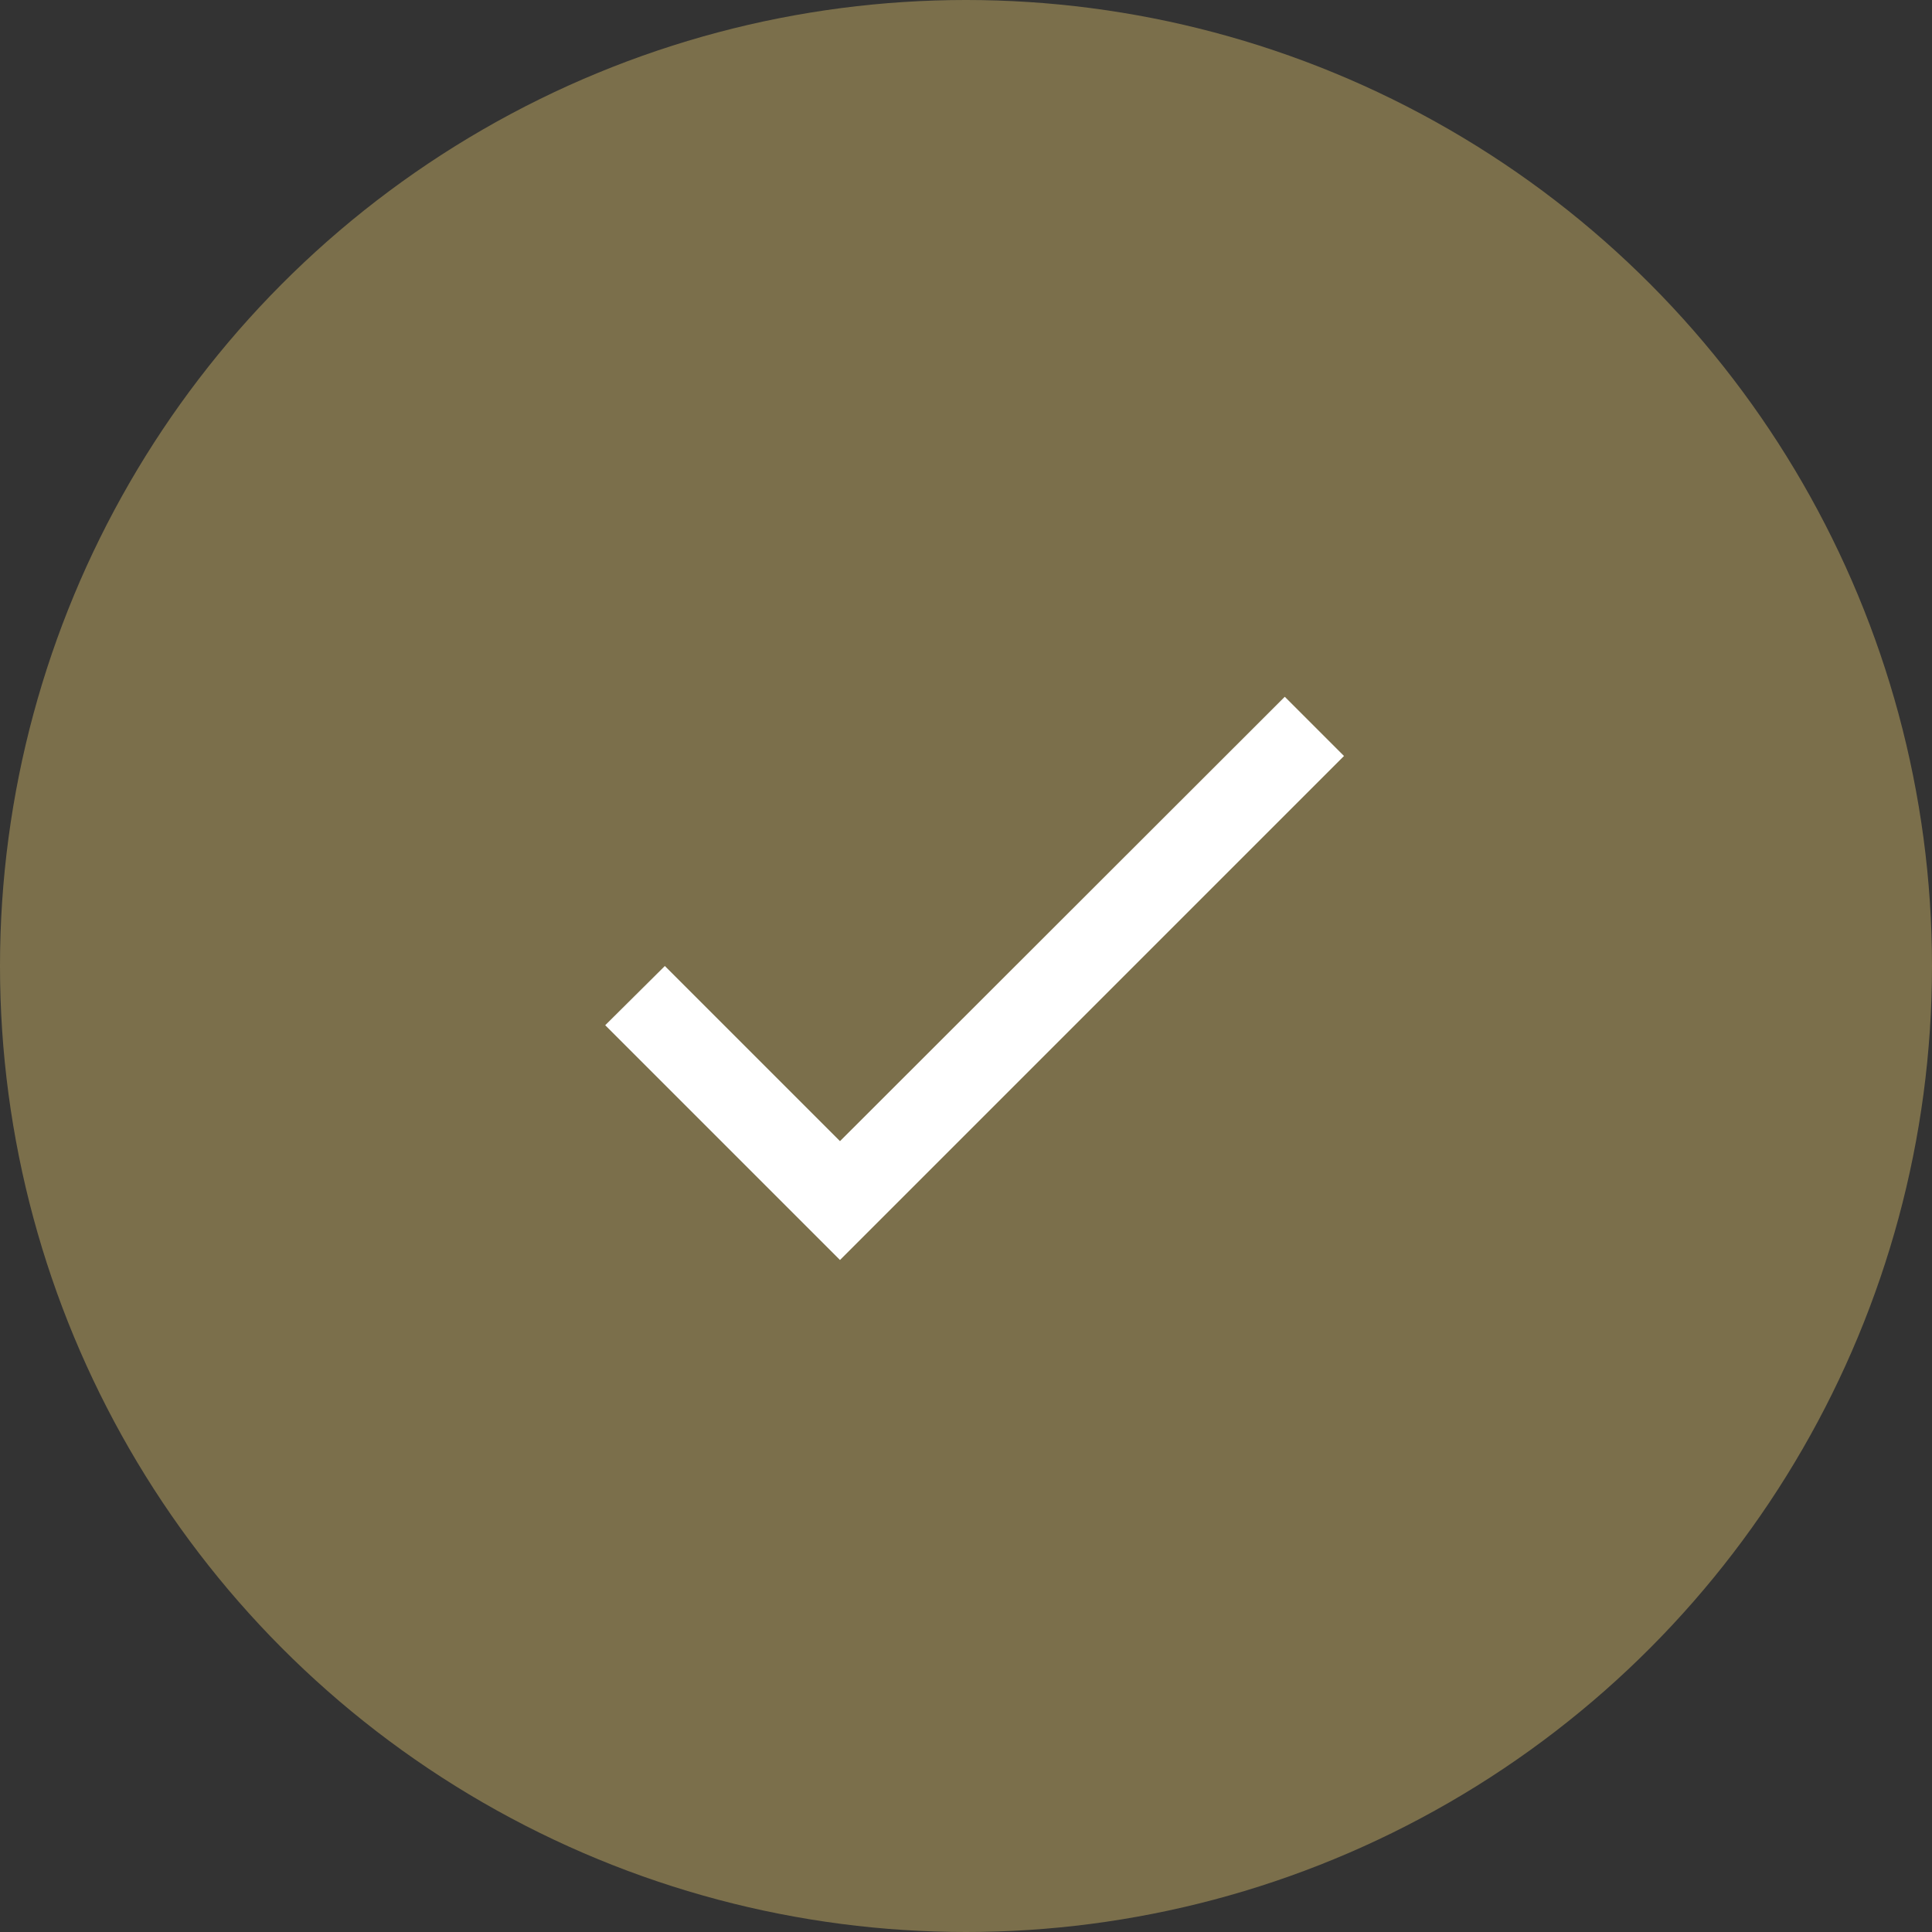
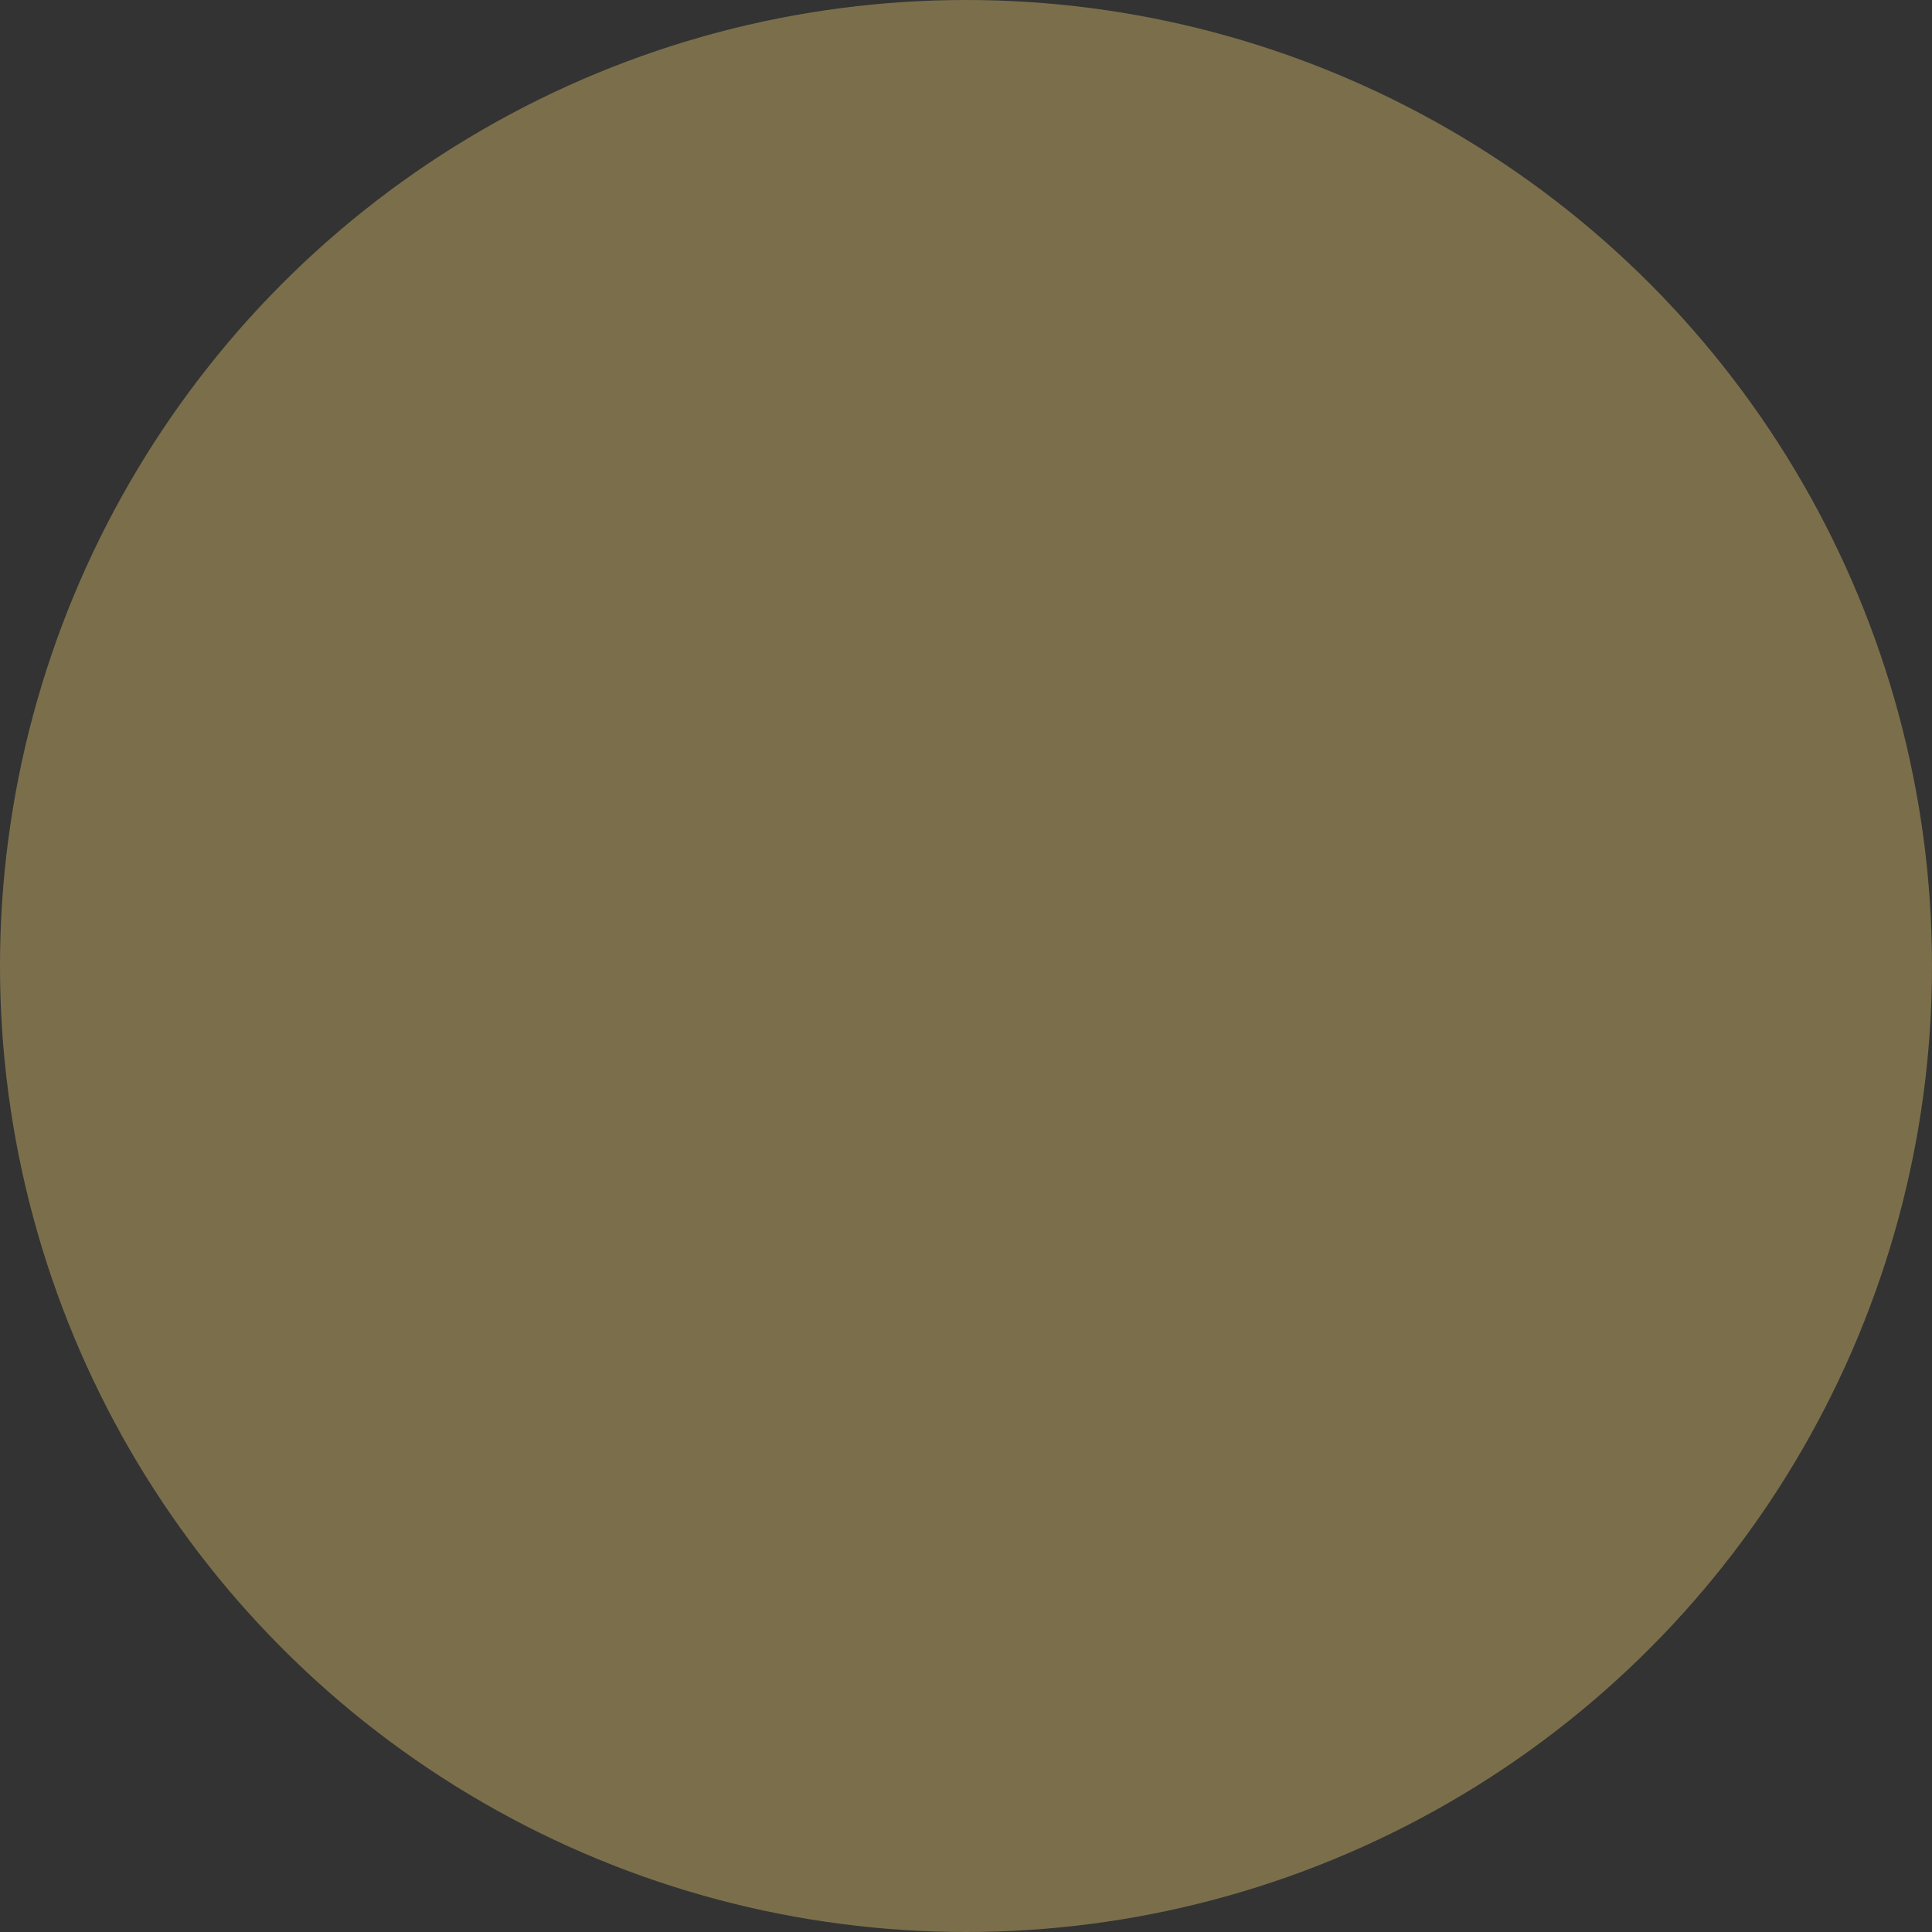
<svg xmlns="http://www.w3.org/2000/svg" width="46" height="46" viewBox="0 0 46 46" fill="none">
  <rect x="0" y="0" width="46" height="46" fill="#333333" stroke="none" />
  <circle cx="23" cy="23" r="23" fill="#7B6F4B" />
-   <path d="M20 27.17L15.83 23L14.41 24.41L20 30L32 18L30.59 16.59L20 27.17Z" fill="white" />
</svg>